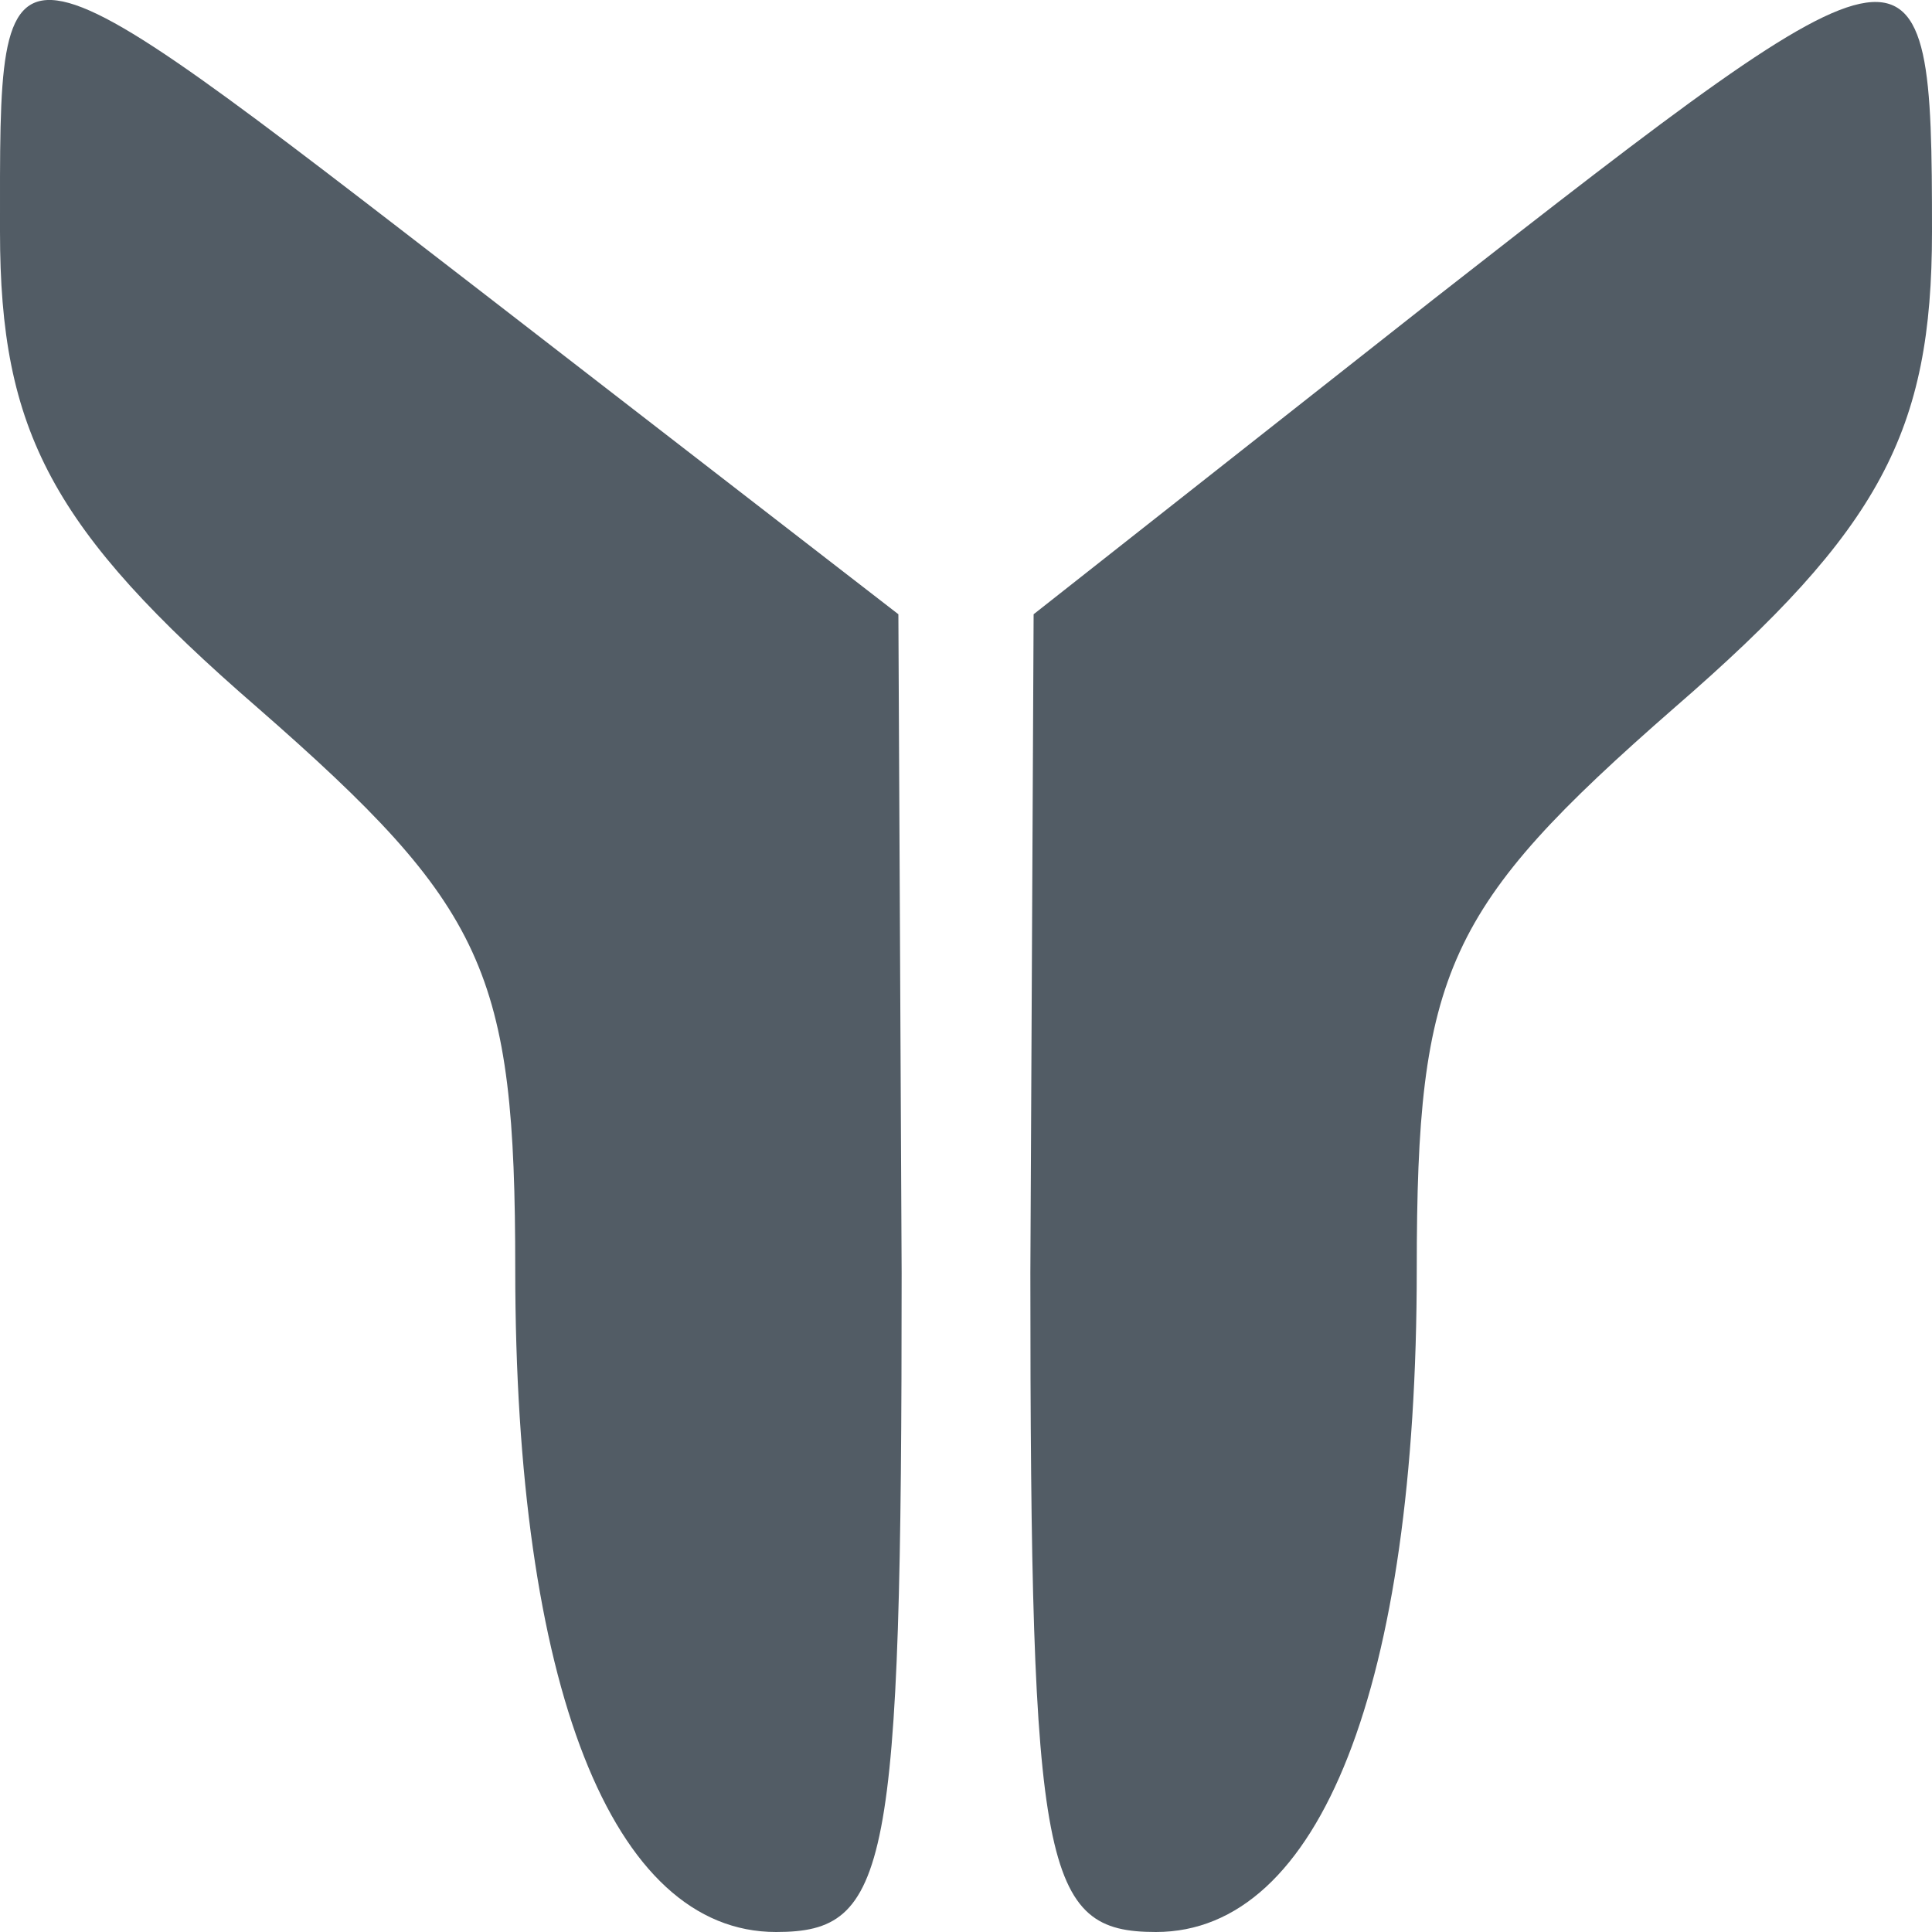
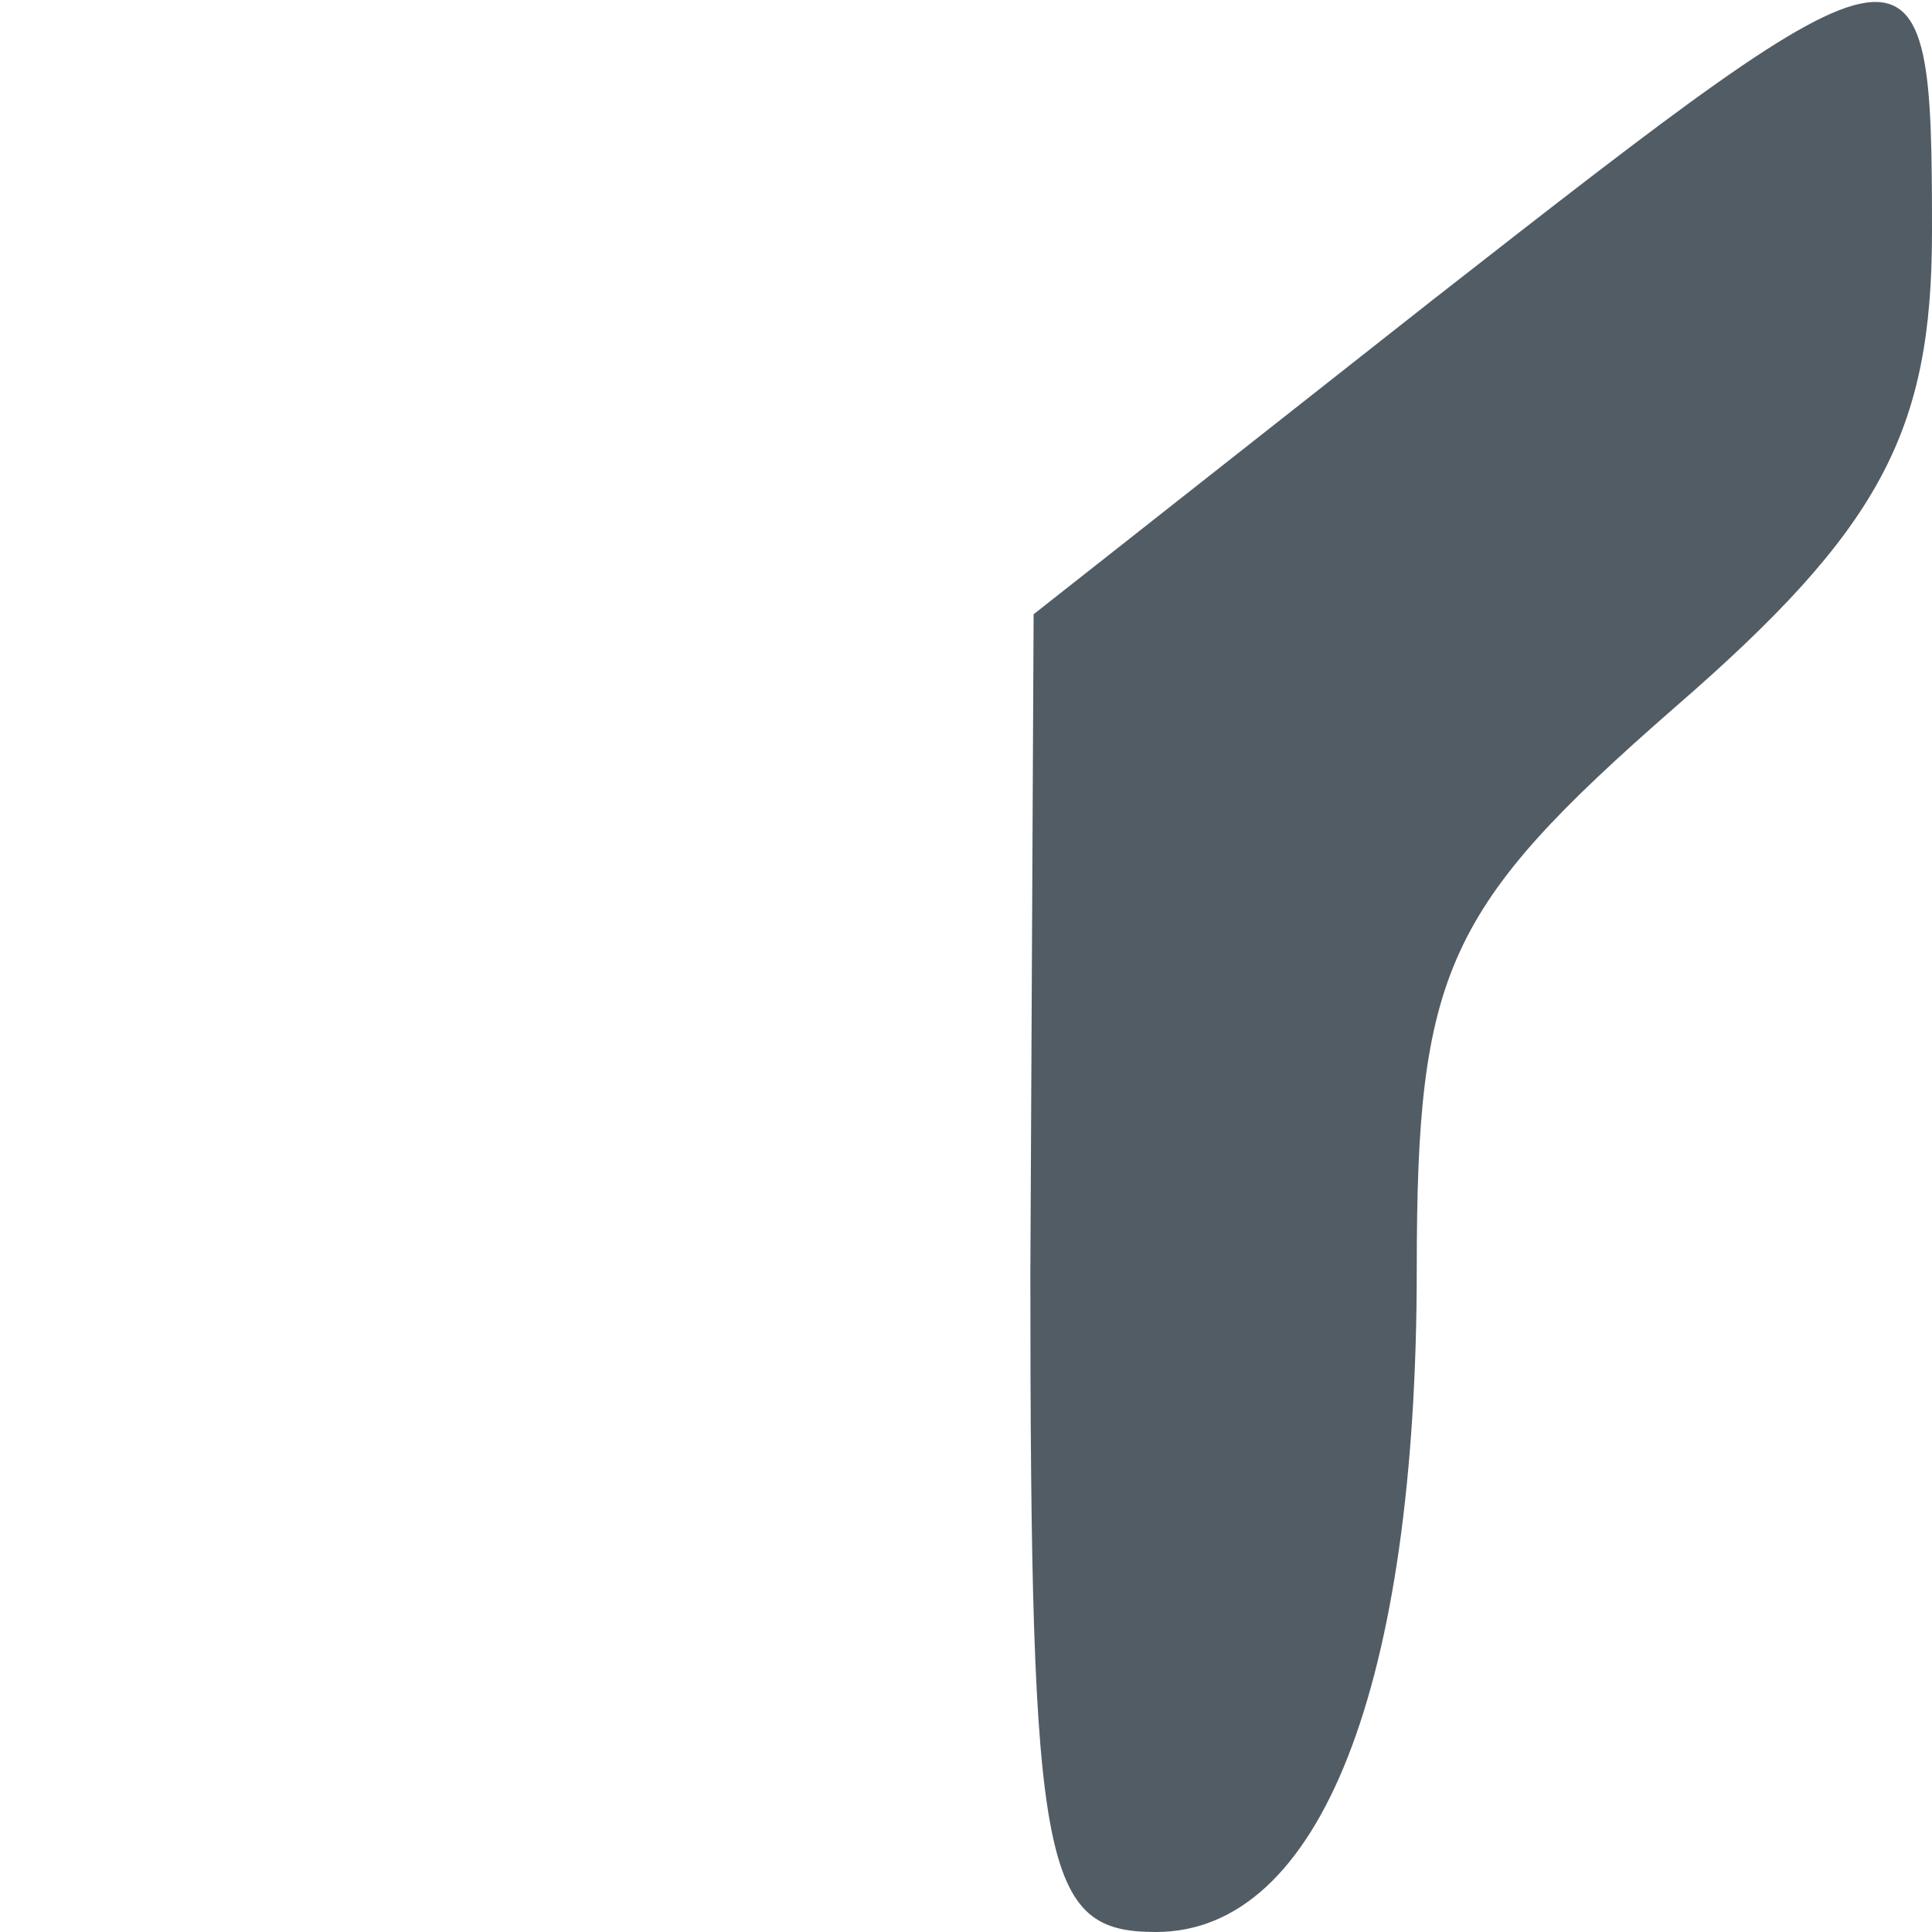
<svg xmlns="http://www.w3.org/2000/svg" width="16" height="16" viewBox="0 0 16 16" fill="none">
-   <path d="M0 1.919C0 3.573 0.427 4.383 2.133 5.861C4.027 7.516 4.267 8.044 4.267 10.508C4.267 13.958 5.067 16 6.427 16C7.36 16 7.467 15.507 7.467 10.543L7.44 5.087L4.027 2.447C-0.08 -0.722 0 -0.722 0 1.919Z" fill="#525C65" />
  <path d="M11.867 2.482L8.56 5.087L8.533 10.543C8.533 15.507 8.64 16 9.573 16C10.933 16 11.733 13.958 11.733 10.508C11.733 8.044 11.973 7.516 13.867 5.861C15.573 4.383 16 3.573 16 1.919C16 -0.722 15.92 -0.686 11.867 2.482Z" fill="#525C65" />
</svg>